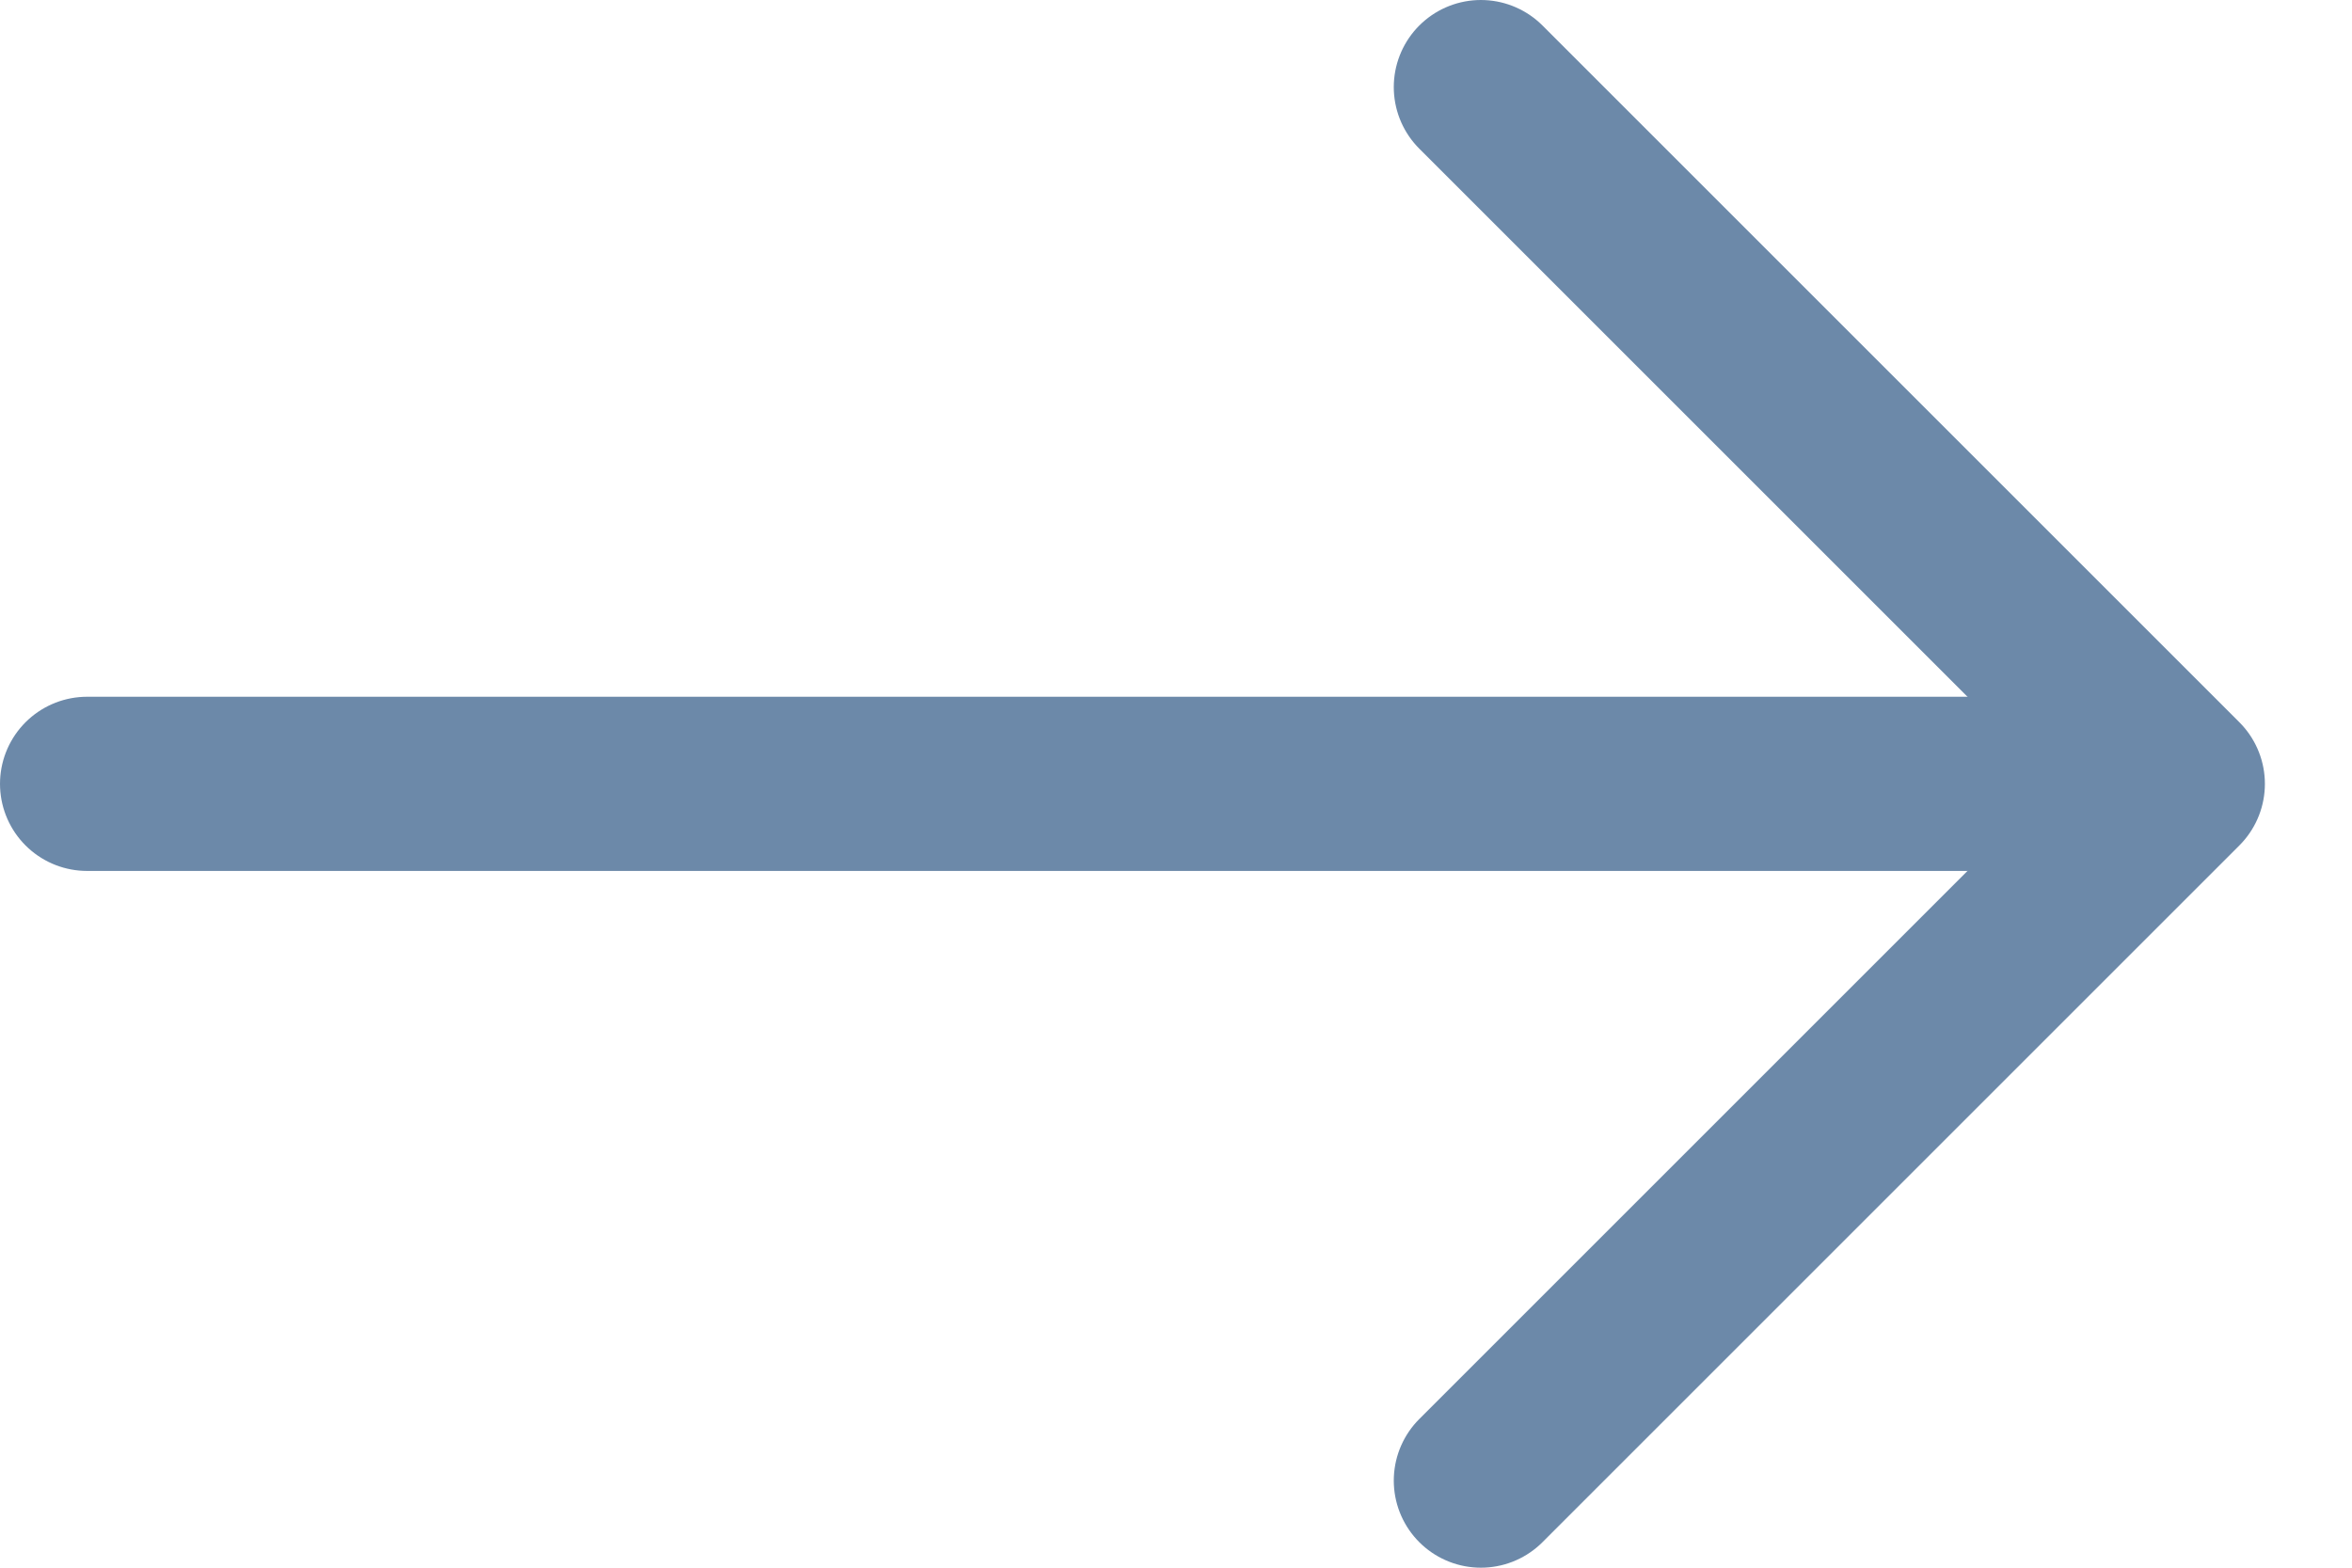
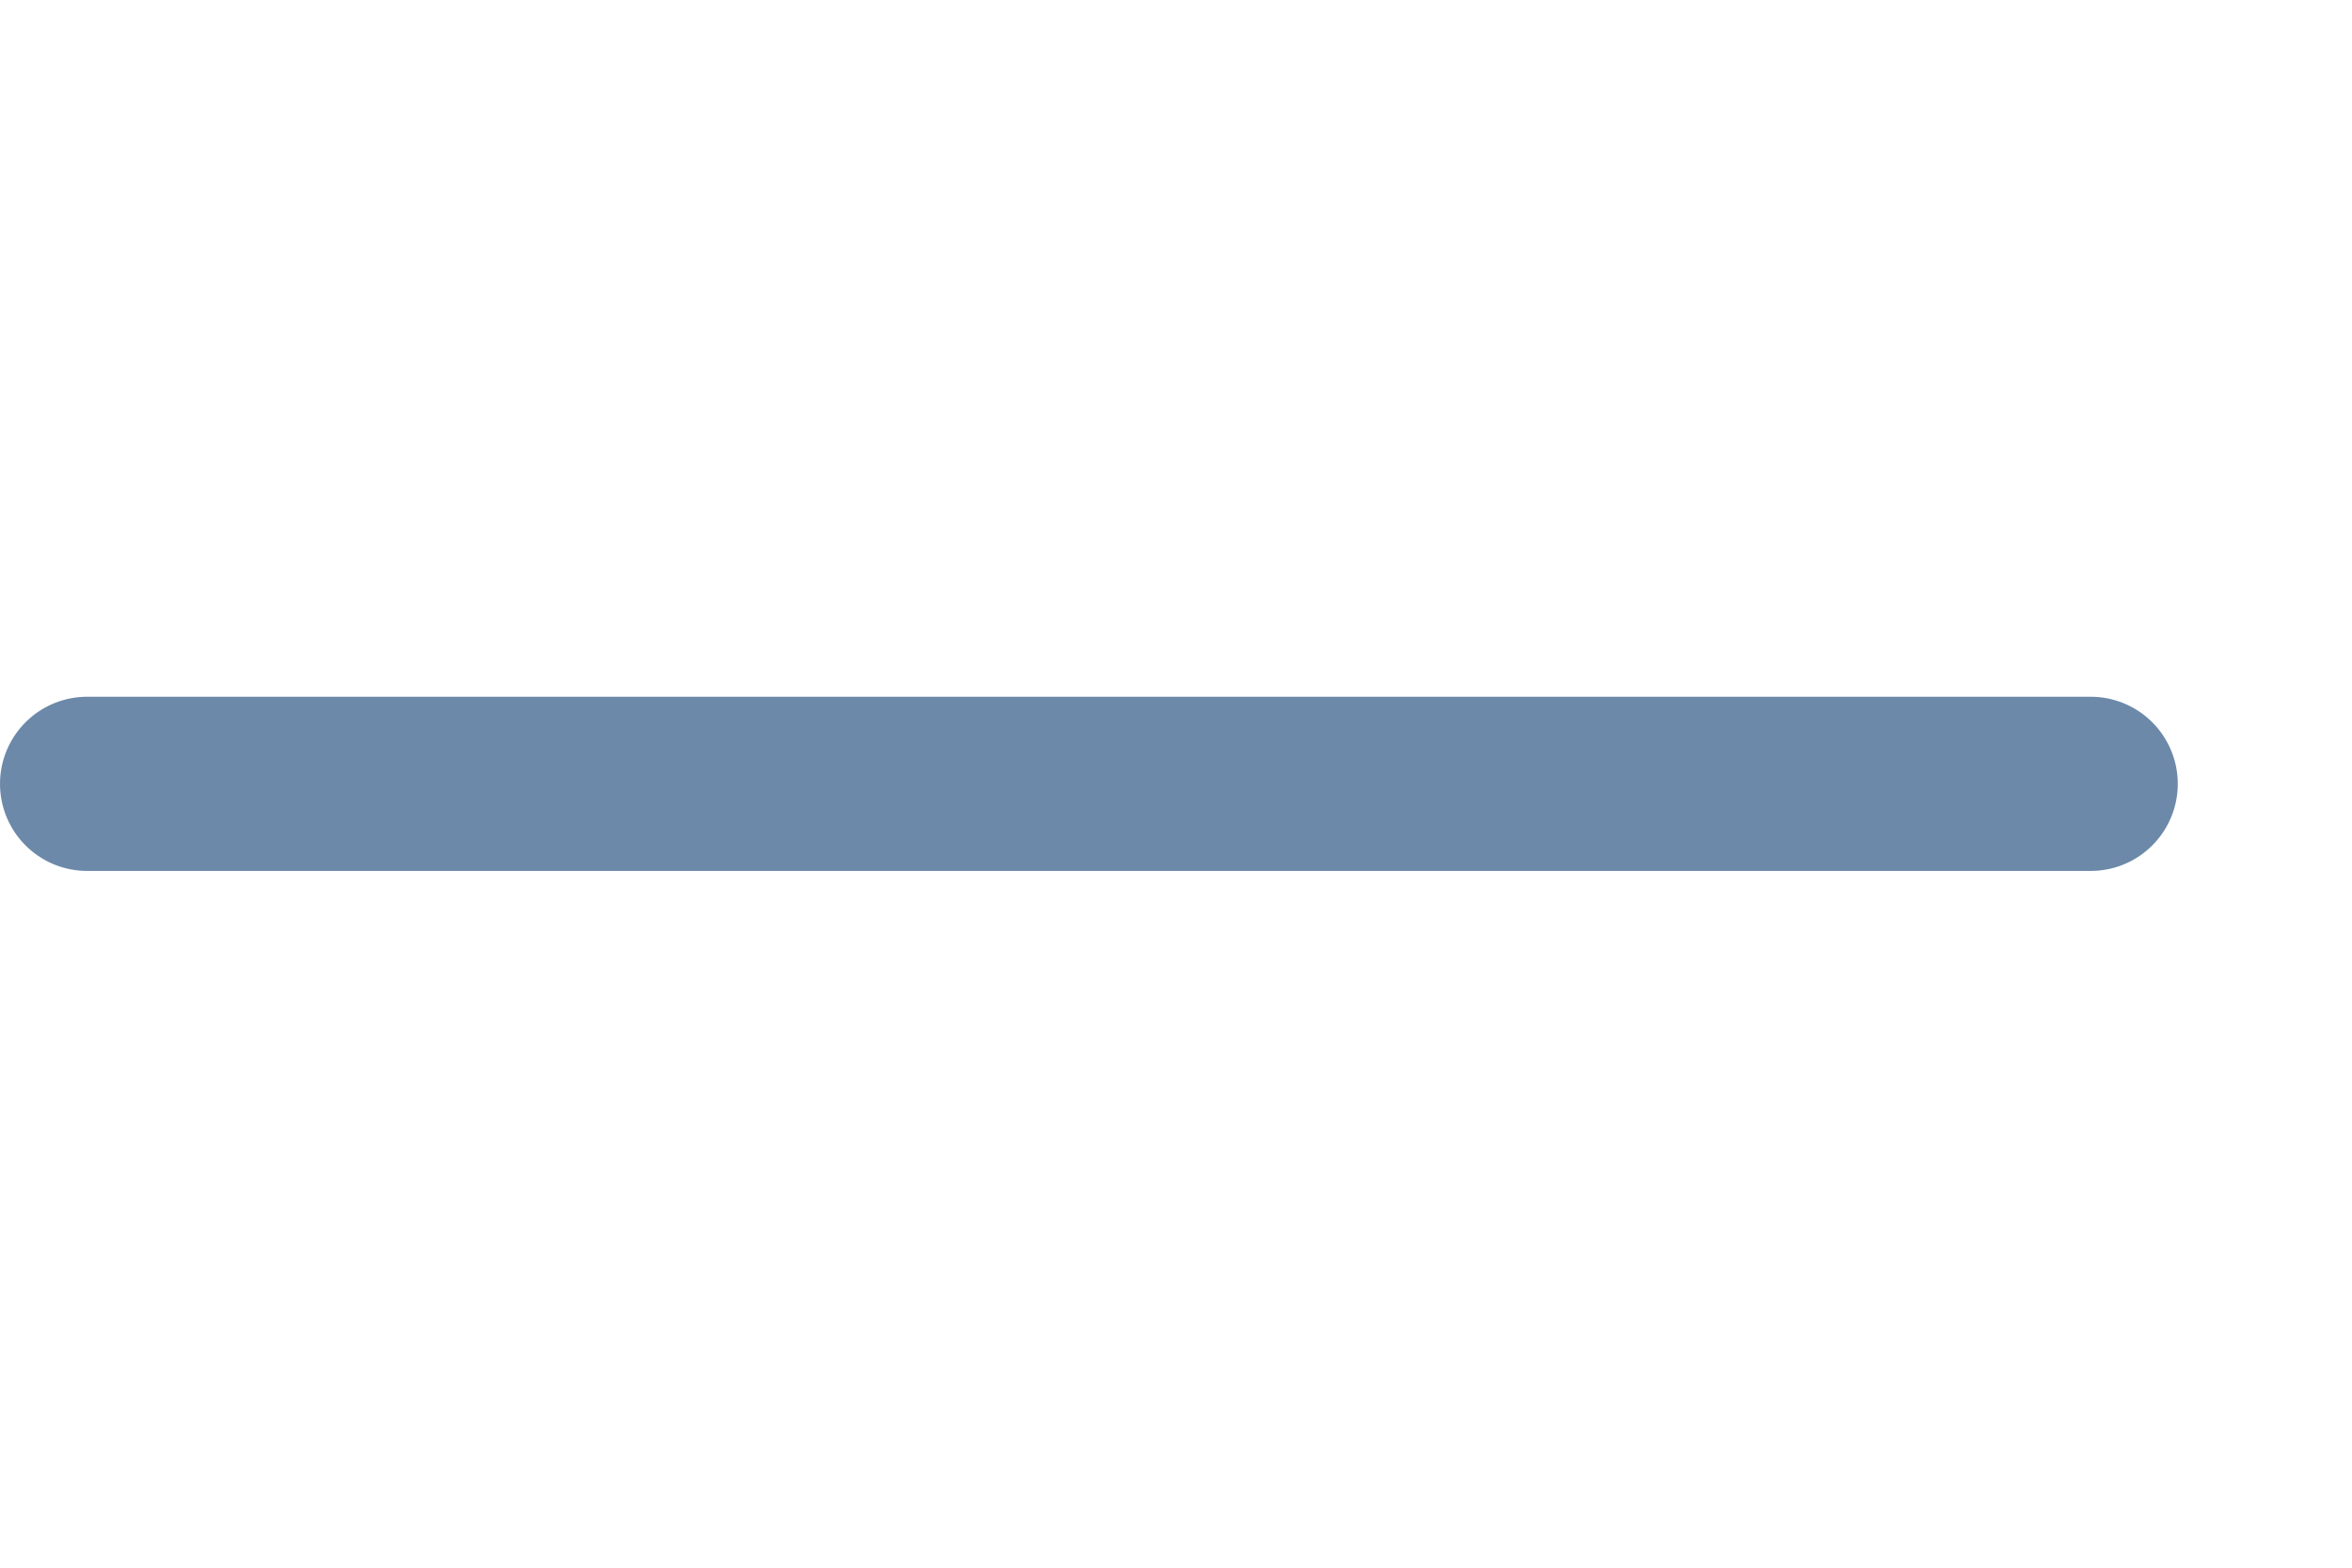
<svg xmlns="http://www.w3.org/2000/svg" width="27" height="18" viewBox="0 0 27 18" fill="none">
-   <path d="M17 1L25 9L17 17" stroke="#6C89A9" stroke-width="2" stroke-linecap="round" stroke-linejoin="round" />
  <path d="M24 9H1" stroke="#6C89A9" stroke-width="2" stroke-linecap="round" stroke-linejoin="round" />
</svg>